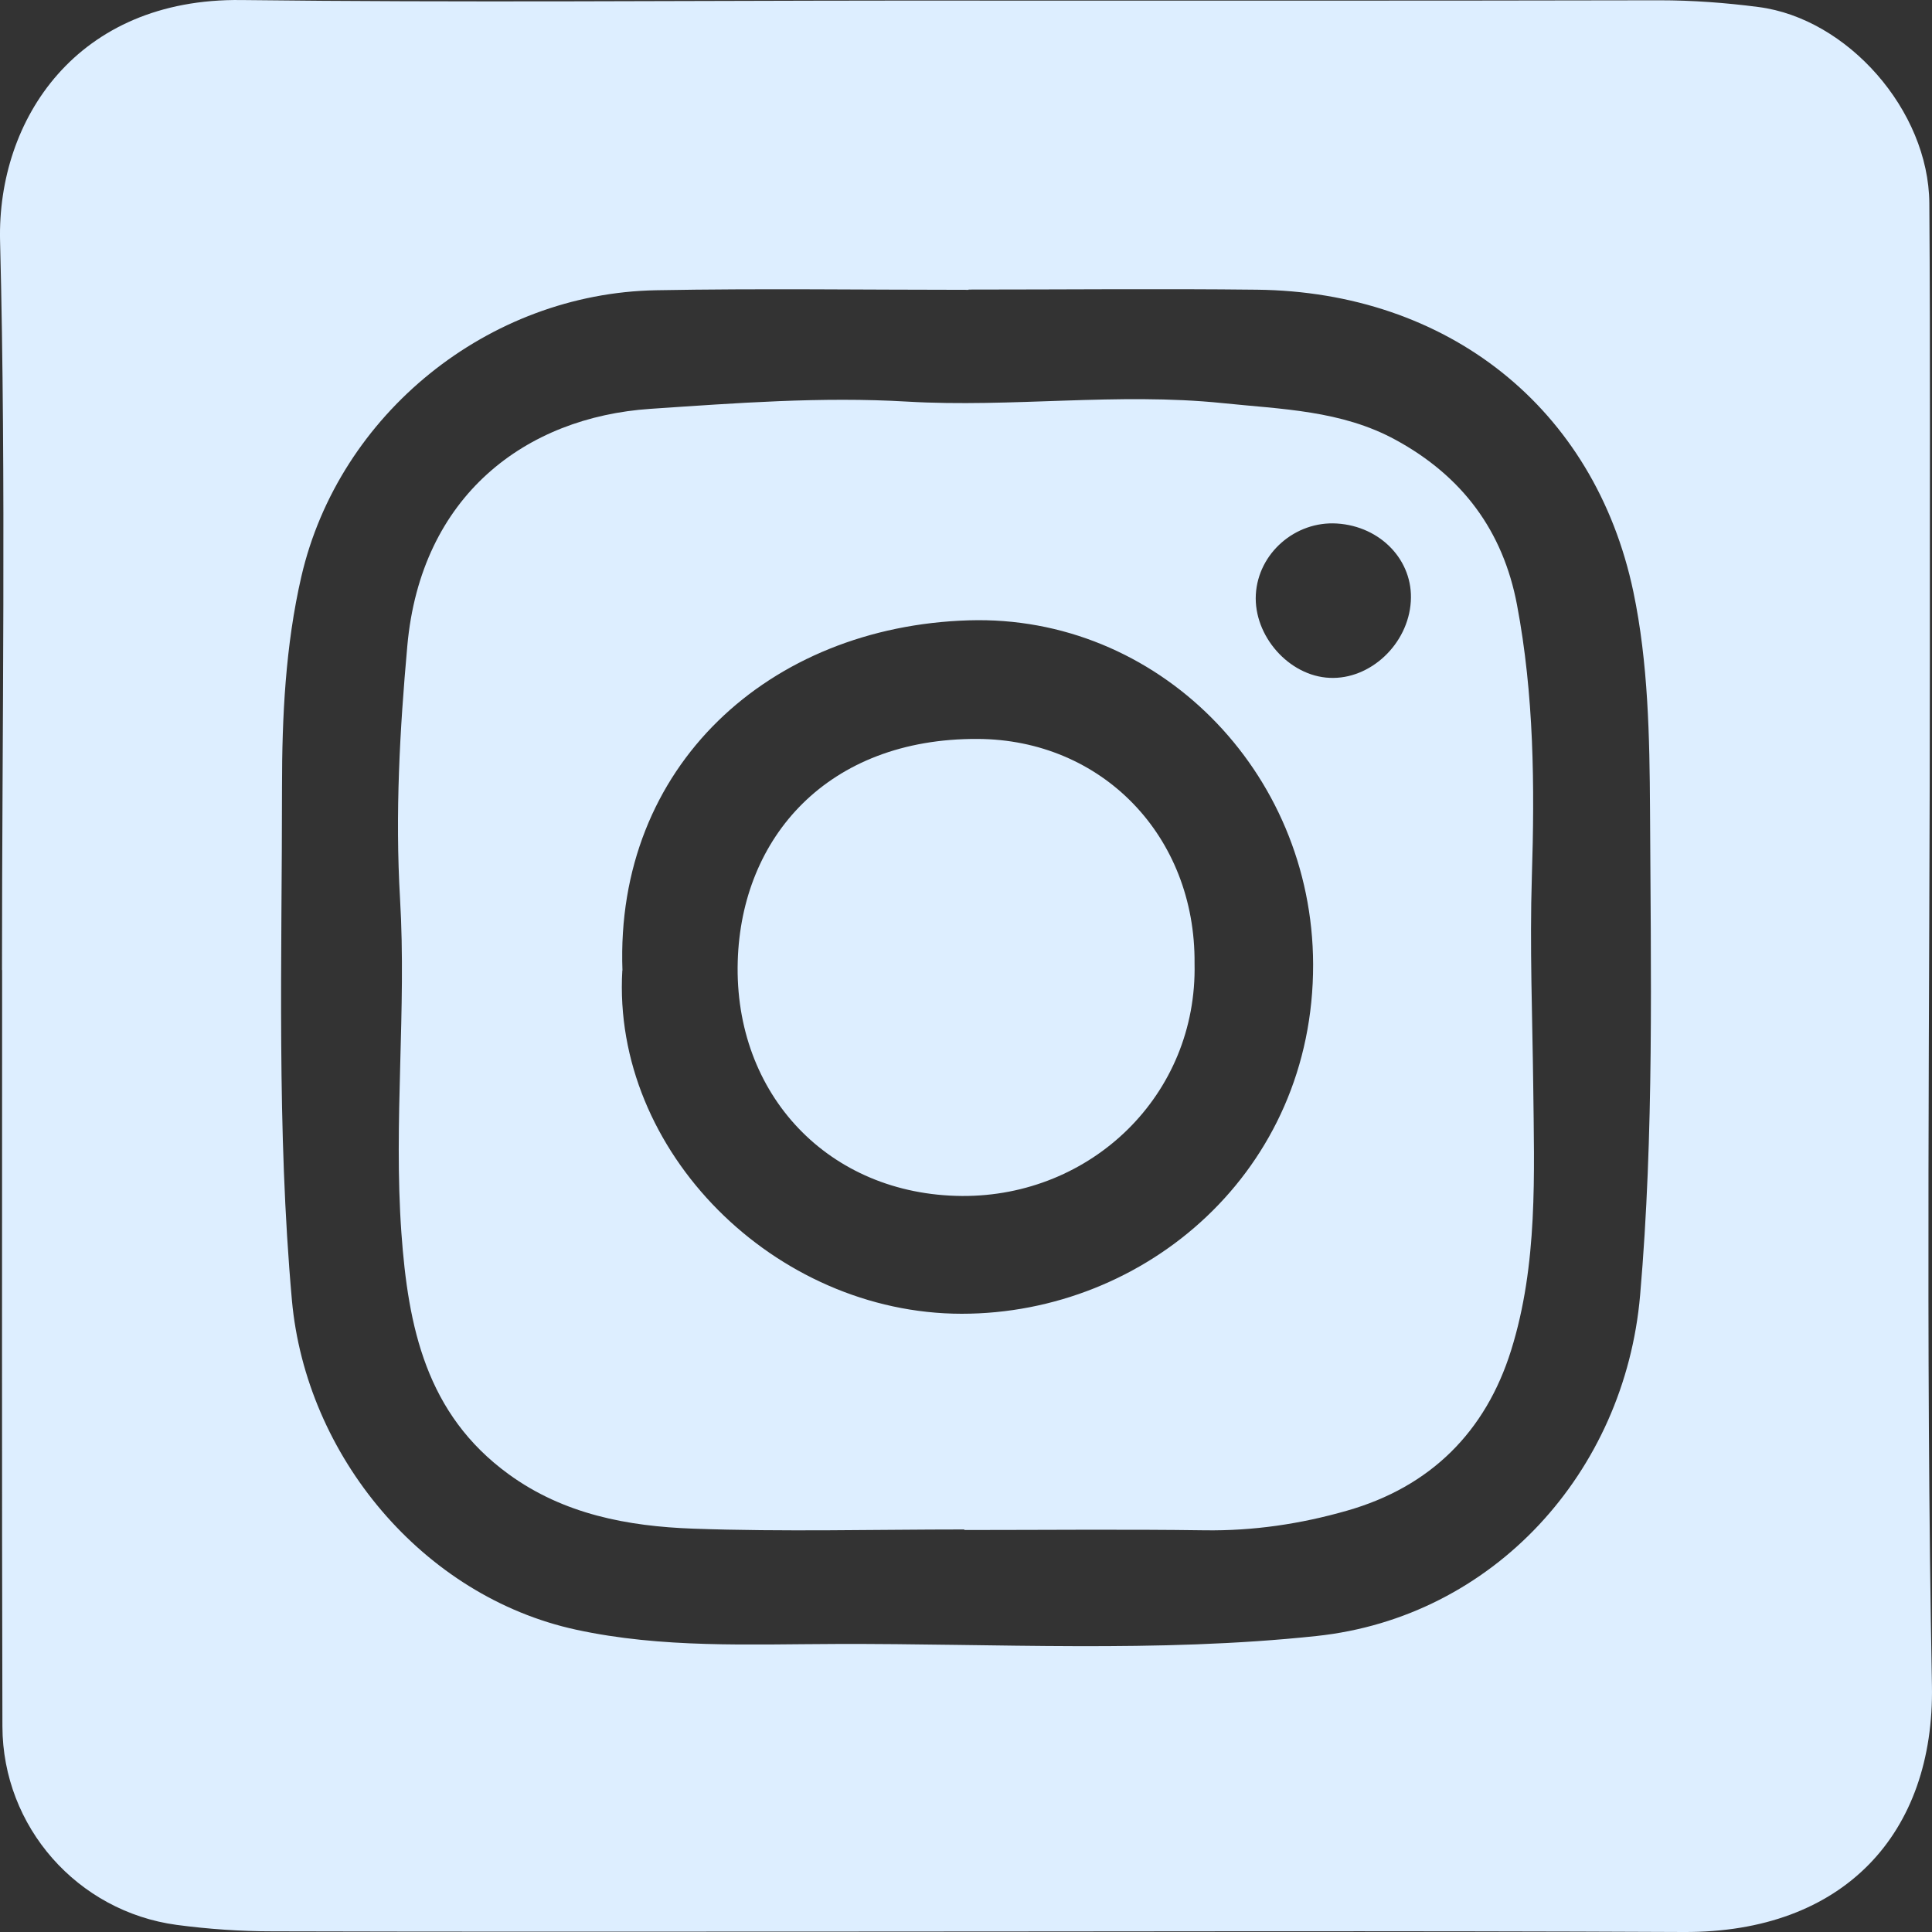
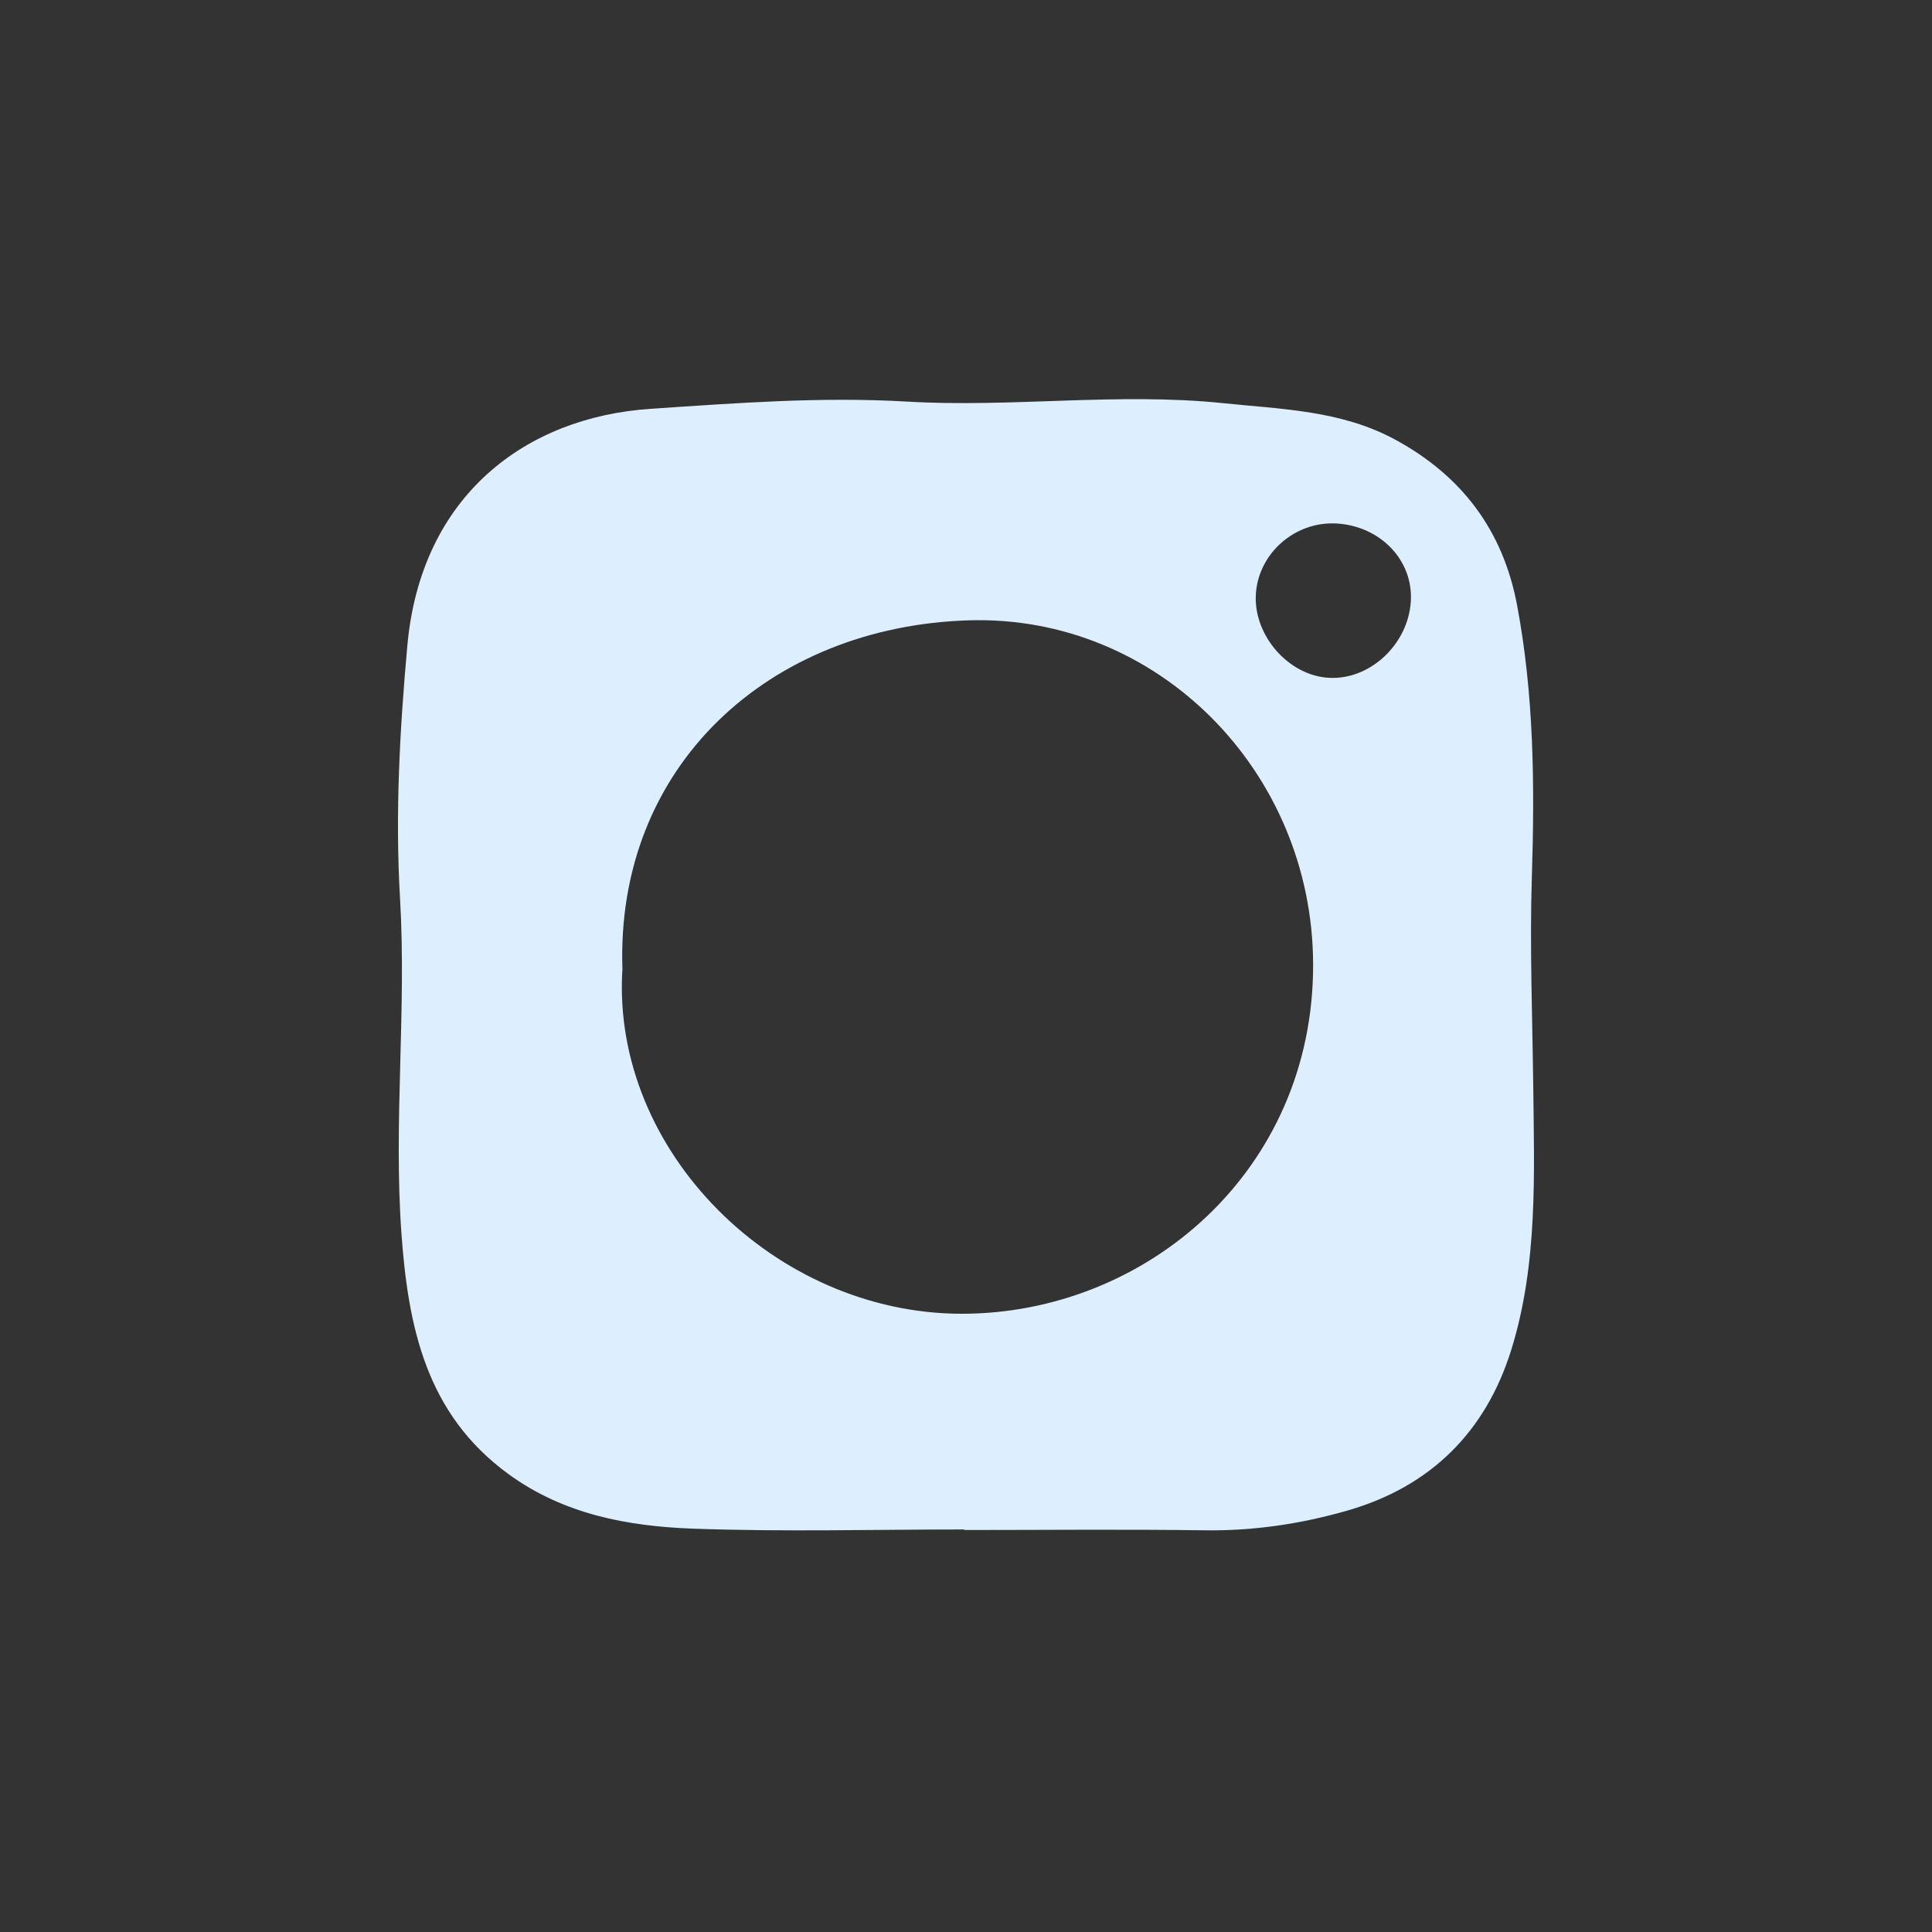
<svg xmlns="http://www.w3.org/2000/svg" width="60" height="60" viewBox="0 0 60 60" fill="none">
  <rect x="0" y="0" width="60" height="60" fill="#333333" stroke="none" />
-   <path d="M0.062 30.119C0.062 22.574 0.194 15.02 0.002 7.478C-0.087 3.718 2.379 -0.063 7.495 0.001C14.249 0.082 21.004 0.022 27.754 0.018C35.681 0.018 43.605 0.026 51.533 0.009C52.57 0.009 53.594 0.086 54.613 0.218C57.378 0.575 59.896 3.429 59.917 6.309C59.951 11.021 59.93 15.734 59.934 20.447C59.934 31.076 59.798 41.71 59.998 52.335C60.084 56.937 57.263 60.025 52.288 60C43.439 59.957 34.585 59.987 25.735 59.987C19.975 59.987 14.219 59.996 8.459 59.979C7.469 59.979 6.471 59.91 5.485 59.779C2.405 59.362 0.083 56.737 0.075 53.615C0.054 45.785 0.066 37.954 0.066 30.124H0.062V30.119ZM30.079 8.993C30.079 8.993 30.079 8.997 30.079 9.001C26.845 9.001 23.611 8.954 20.376 9.014C15.171 9.107 10.529 12.85 9.359 17.904C8.865 20.047 8.758 22.259 8.758 24.445C8.758 29.754 8.591 35.066 9.065 40.374C9.5 45.211 13.131 49.579 17.893 50.612C20.564 51.191 23.269 51.063 25.966 51.055C30.937 51.038 35.925 51.336 40.883 50.808C46.378 50.225 50.458 45.721 50.935 40.226C51.371 35.198 51.268 30.175 51.243 25.147C51.23 22.889 51.187 20.579 50.726 18.38C49.519 12.642 44.936 9.065 39.039 8.997C36.053 8.963 33.066 8.993 30.083 8.993H30.079Z" fill="#DDEEFF" />
  <path d="M29.951 47.499C27.144 47.499 24.332 47.575 21.529 47.474C19.502 47.401 17.509 47.031 15.794 45.781C13.229 43.913 12.675 41.204 12.466 38.294C12.218 34.828 12.628 31.357 12.423 27.899C12.27 25.27 12.415 22.667 12.649 20.064C13.067 15.377 16.34 12.957 20.197 12.697C22.855 12.519 25.501 12.315 28.172 12.472C31.432 12.663 34.704 12.183 37.968 12.519C39.799 12.71 41.655 12.74 43.34 13.659C45.41 14.786 46.677 16.483 47.112 18.784C47.641 21.578 47.663 24.403 47.573 27.236C47.505 29.392 47.59 31.553 47.616 33.714C47.646 36.461 47.765 39.264 46.929 41.935C46.139 44.462 44.428 46.176 41.83 46.916C40.388 47.329 38.924 47.546 37.414 47.525C34.926 47.49 32.439 47.516 29.947 47.516C29.947 47.516 29.947 47.508 29.947 47.503L29.951 47.499ZM19.327 30.136C18.998 35.755 24.063 40.796 29.866 40.8C35.592 40.8 40.797 36.359 40.78 29.945C40.763 23.943 35.938 19.086 30.088 19.265C23.897 19.452 19.096 23.786 19.331 30.141L19.327 30.136ZM39.001 18.461C38.929 19.745 40.029 20.996 41.292 21.051C42.555 21.111 43.733 20.005 43.814 18.678C43.895 17.41 42.88 16.343 41.519 16.258C40.226 16.177 39.074 17.18 39.001 18.461Z" fill="#DDEEFF" />
-   <path d="M37.098 29.919C37.188 34.003 33.894 37.167 29.874 37.142C25.74 37.112 22.791 33.994 22.911 29.856C23.022 25.994 25.714 22.931 30.352 22.948C34.227 22.961 37.132 25.968 37.098 29.919Z" fill="#DDEEFF" />
</svg>